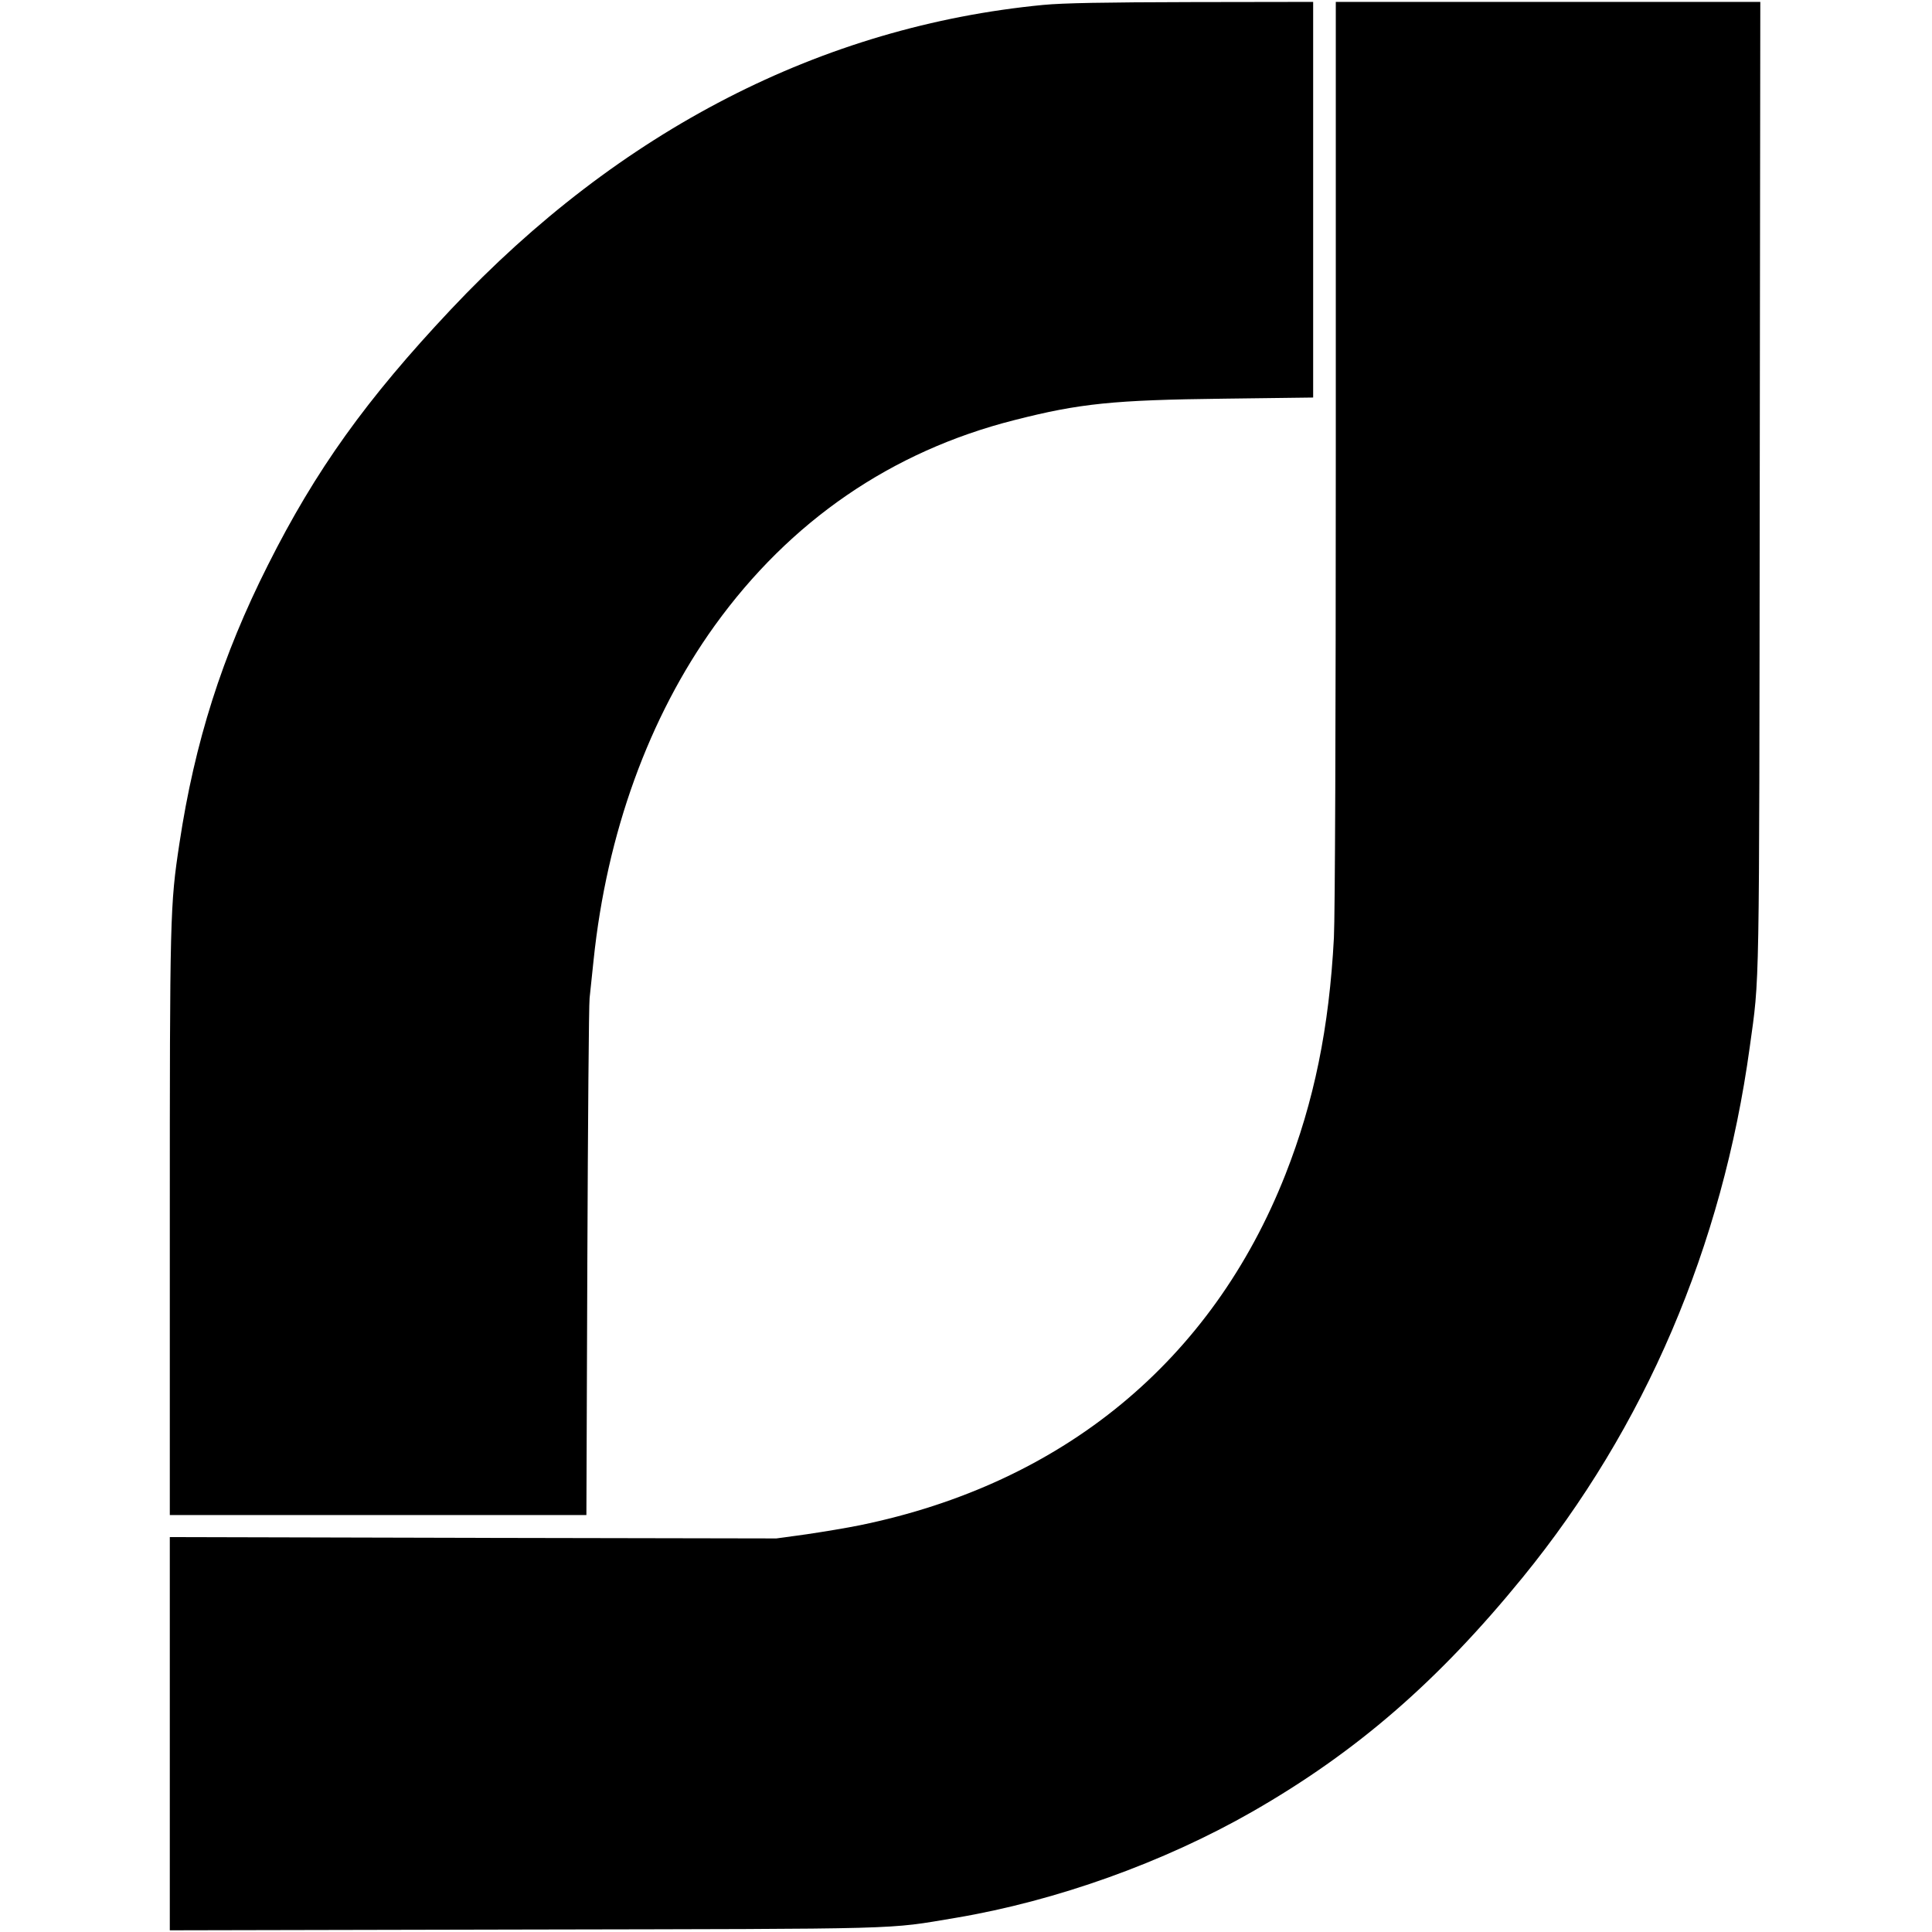
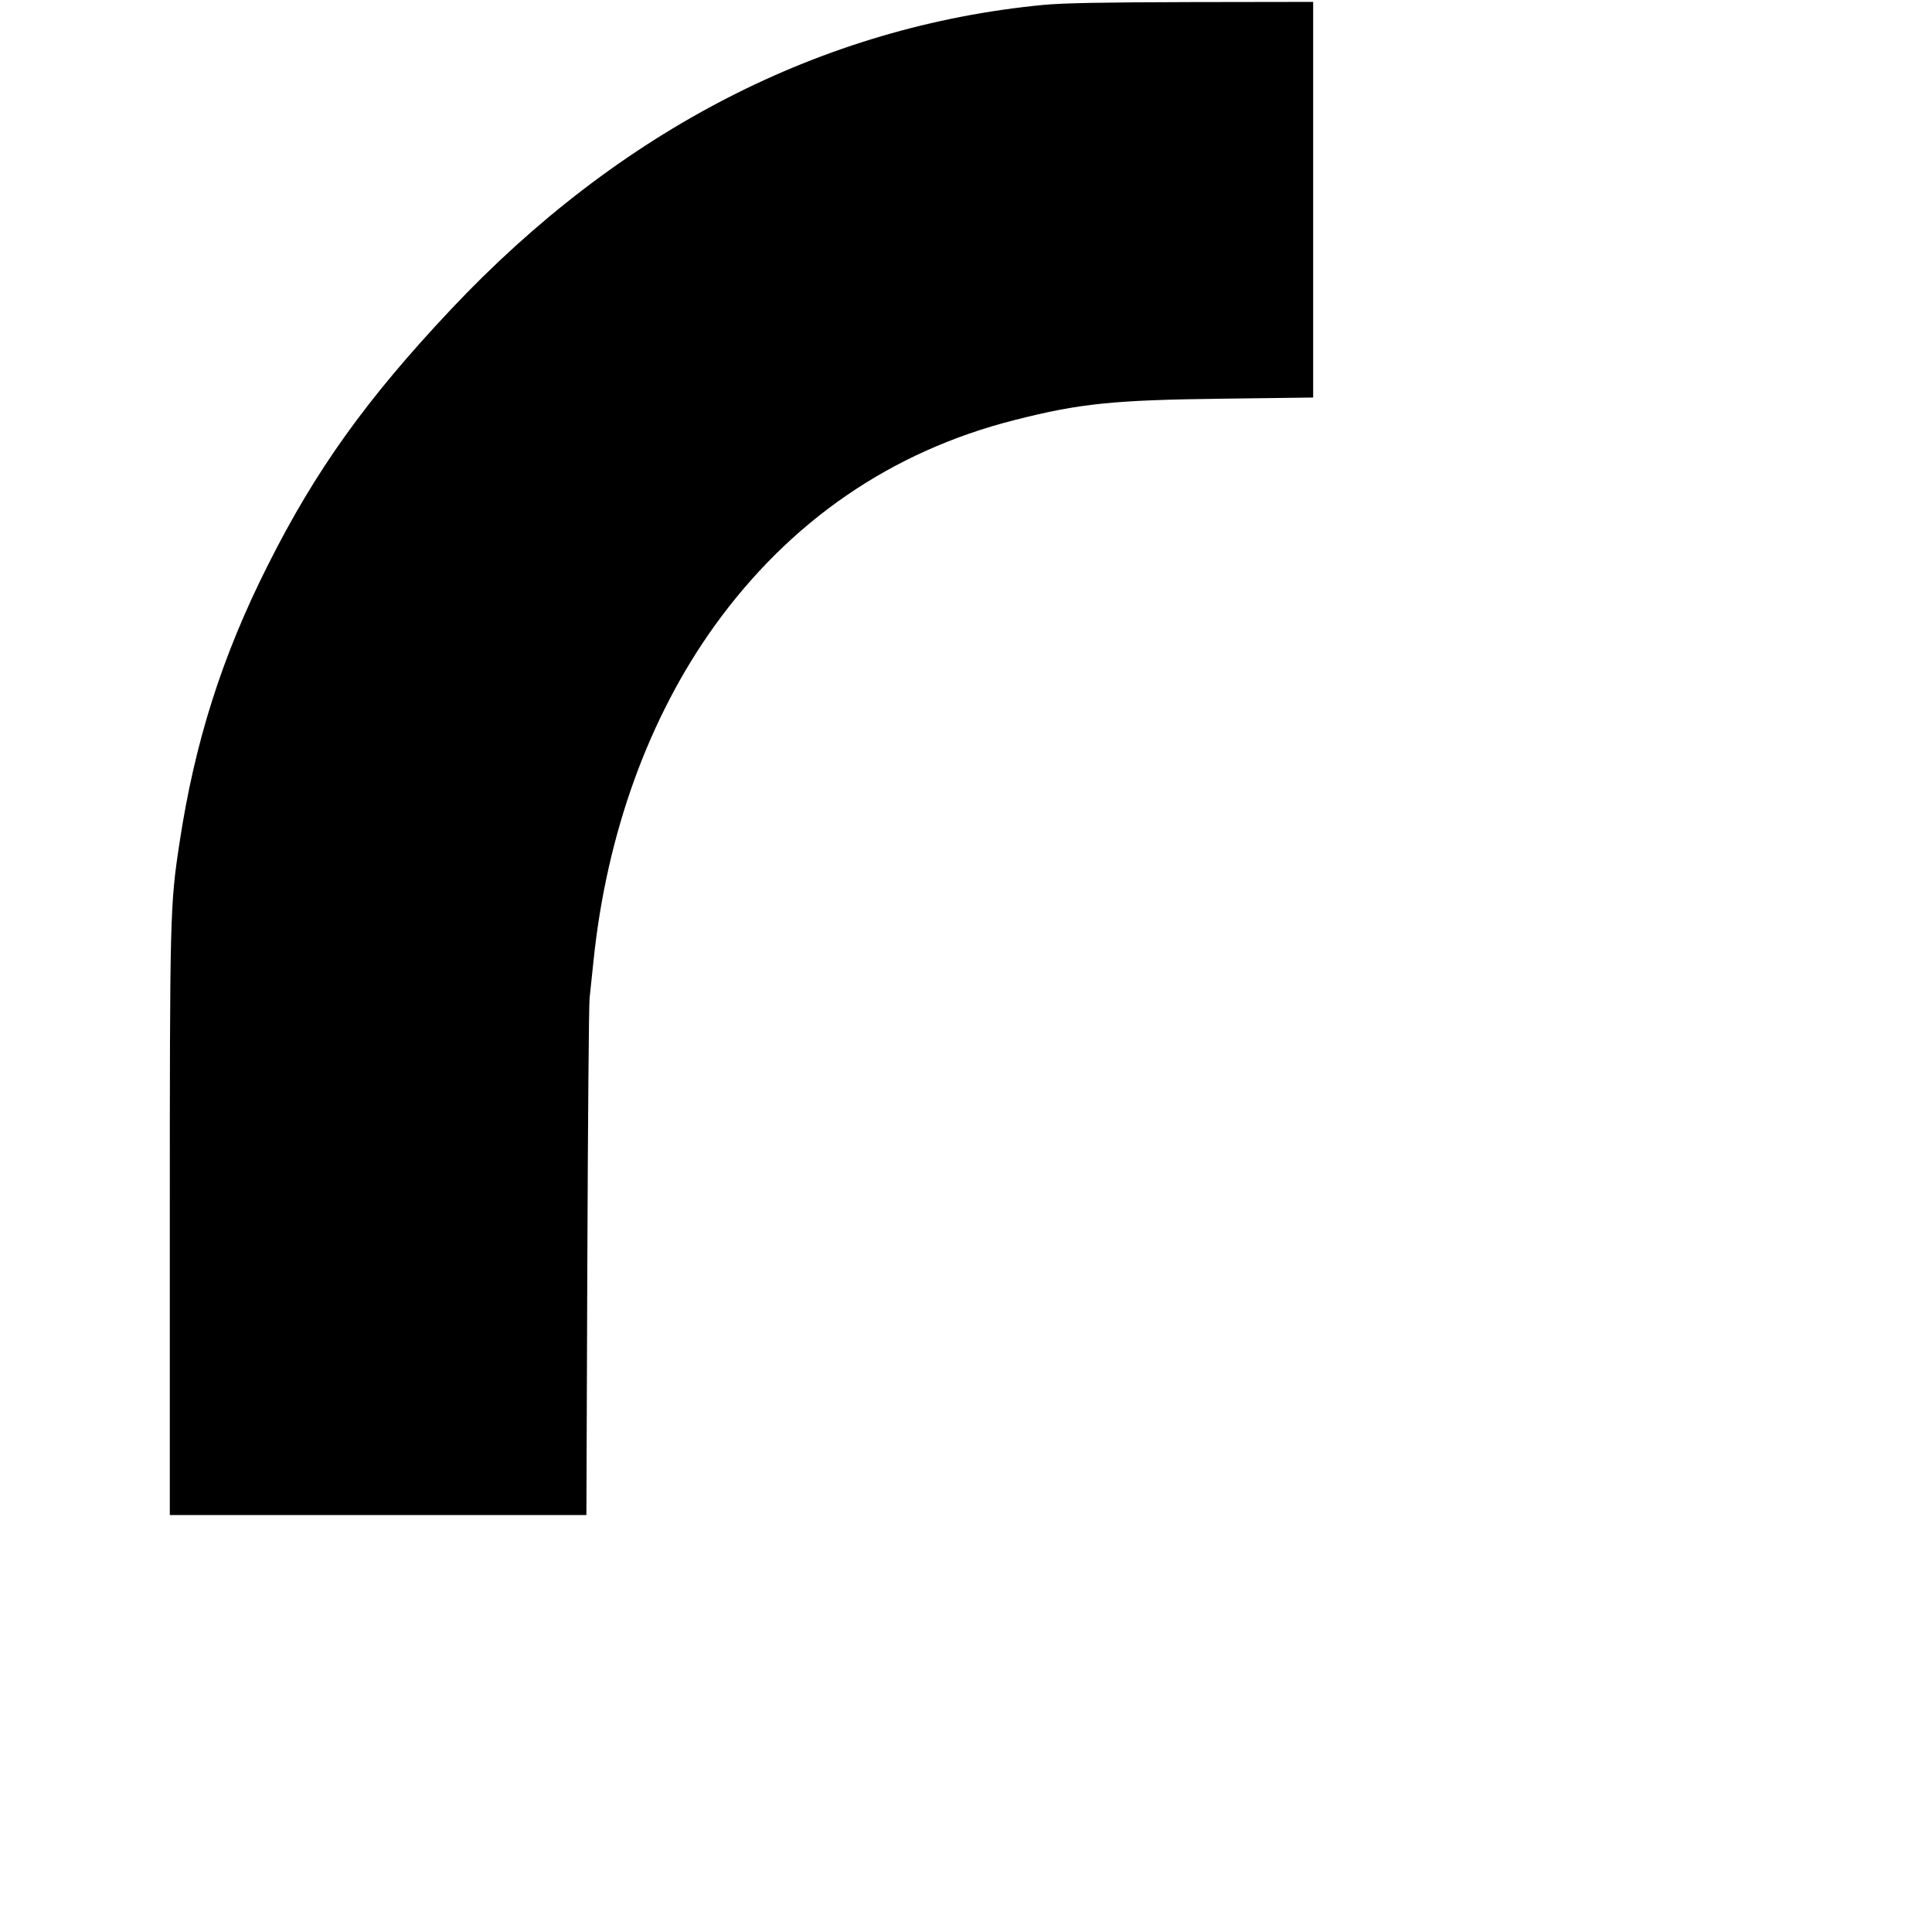
<svg xmlns="http://www.w3.org/2000/svg" version="1.0" width="1024pt" height="1024pt" viewBox="0 0 1024 1024" preserveAspectRatio="xMidYMid meet">
  <g transform="translate(0,1024) scale(0.1,-0.1)" fill="#000000" stroke="none">
    <path d="M5530 10214 c-1173 -113 -2246 -664 -3141 -1615 -447 -475 -716 -850 -969 -1354 -243 -482 -388 -938 -469 -1475 -50 -329 -51 -380 -51 -2022 l0 -1538 1104 0 1104 0 5 1343 c3 738 8 1367 12 1397 3 30 13 120 21 200 70 674 293 1288 642 1774 400 555 937 924 1587 1089 348 89 526 107 1113 114 l472 6 0 1048 0 1049 -642 -1 c-465 -1 -683 -5 -788 -15z" />
-     <path d="M7080 7848 c0 -1450 -4 -2459 -10 -2578 -25 -477 -105 -869 -257 -1255 -389 -987 -1178 -1638 -2255 -1859 -68 -14 -195 -35 -283 -48 l-160 -22 -1607 3 -1608 4 0 -1042 0 -1042 1878 4 c2052 4 1916 0 2287 62 535 90 1103 294 1573 563 553 317 984 691 1433 1242 648 795 1058 1753 1203 2810 53 385 50 225 53 2983 l3 2557 -1125 0 -1125 0 0 -2382z" />
  </g>
</svg>